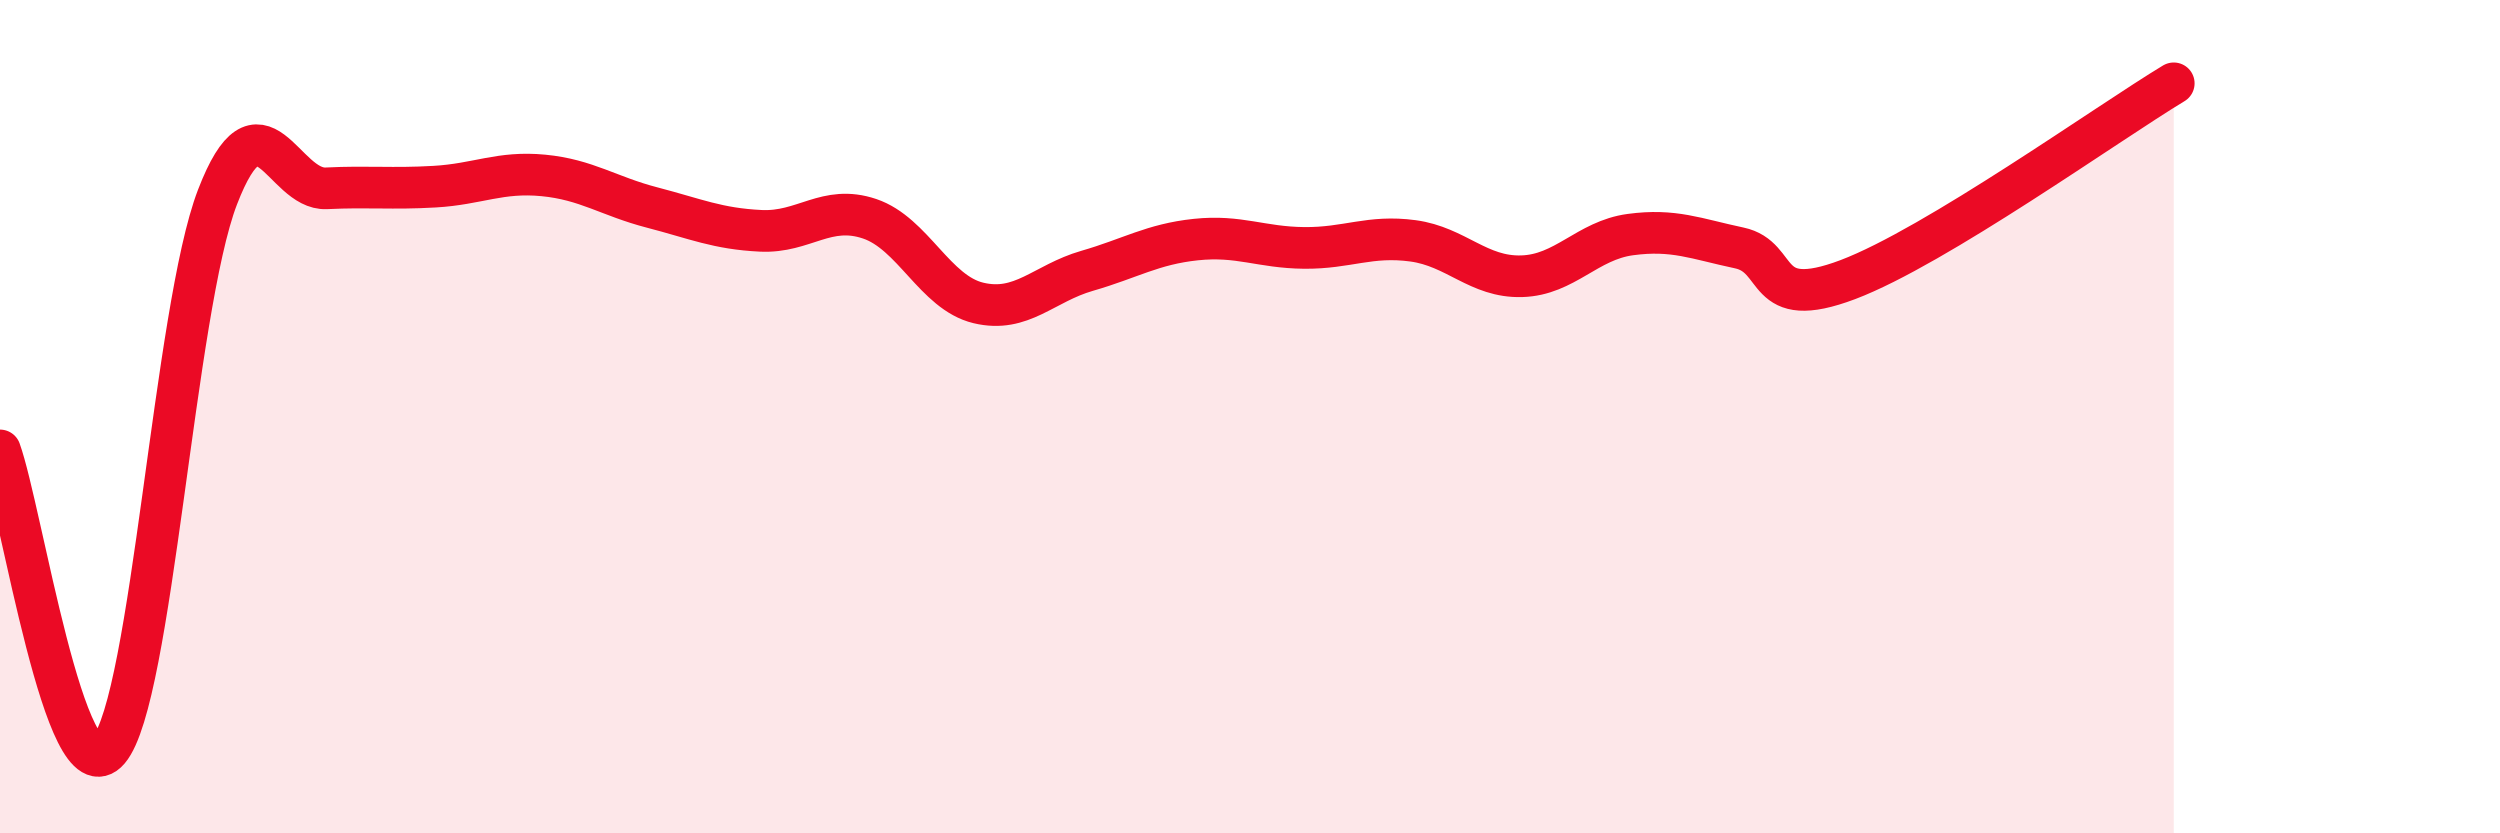
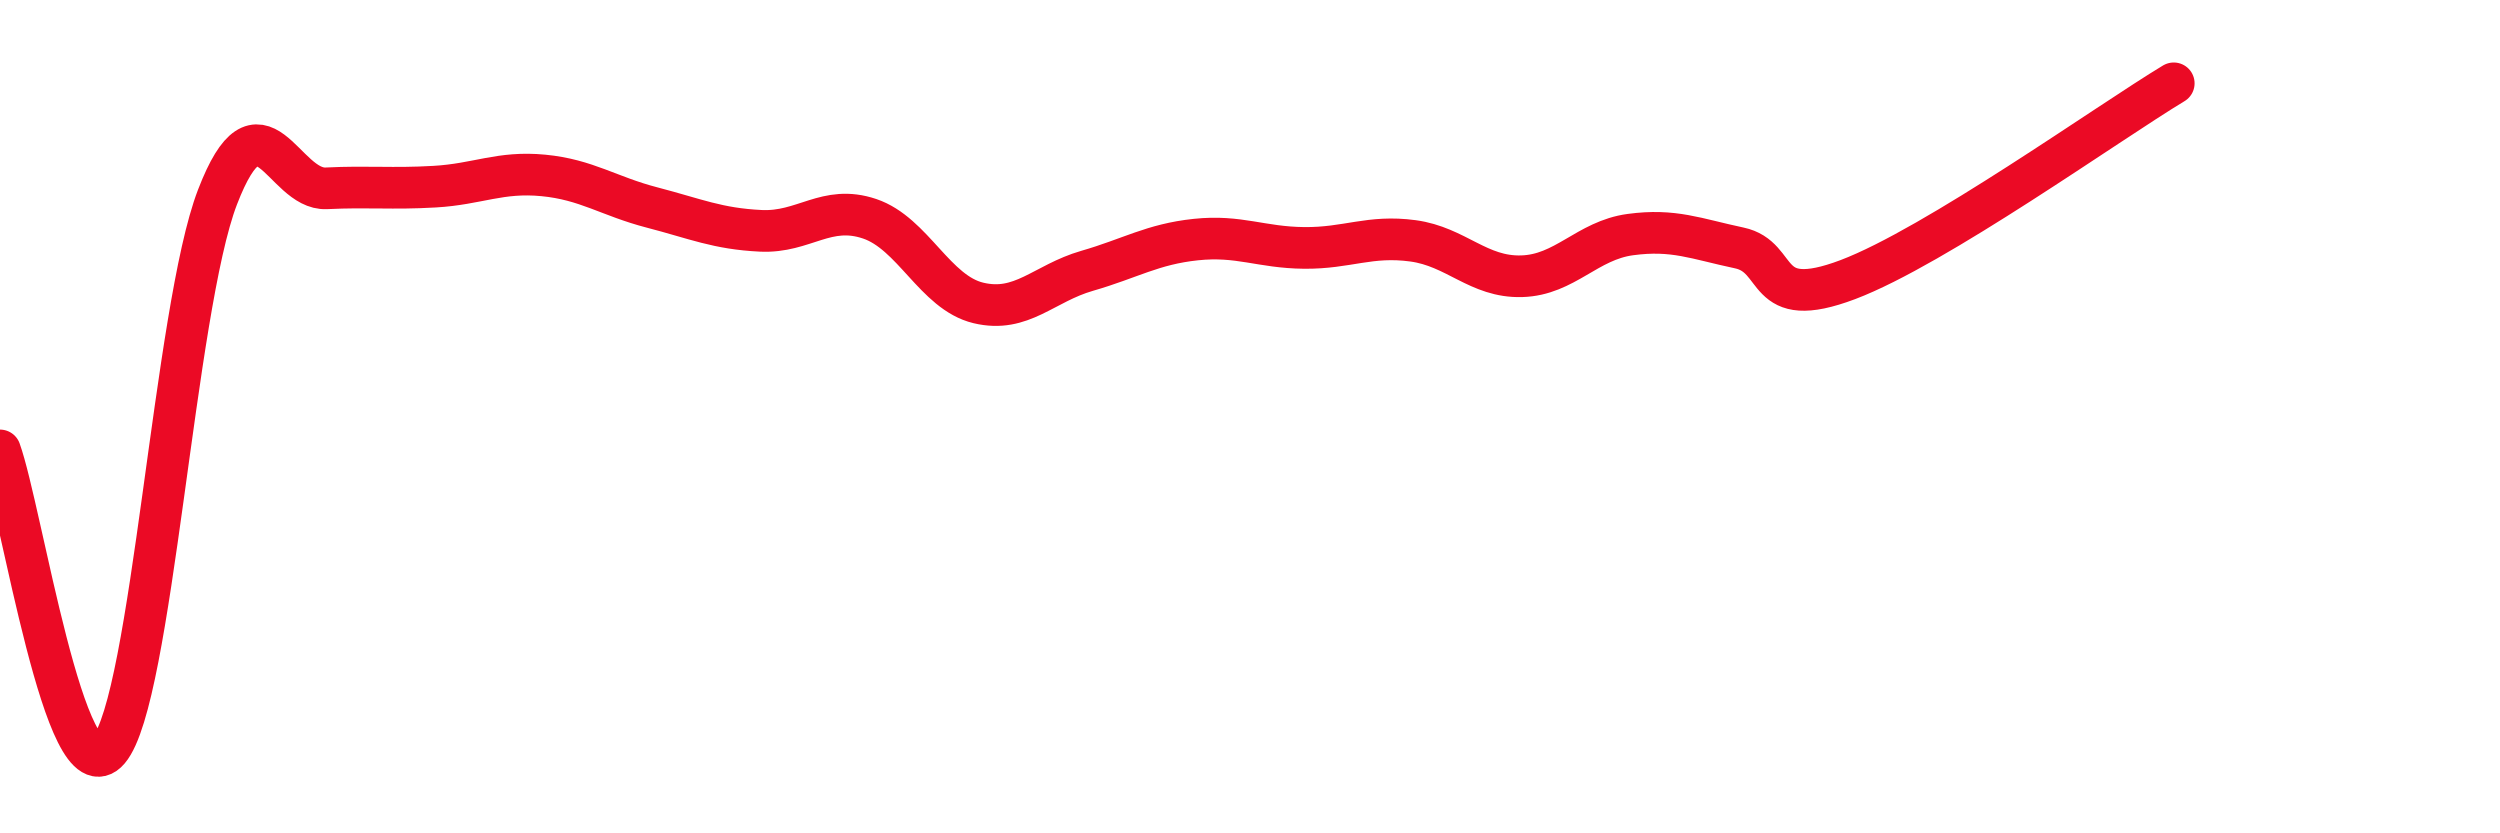
<svg xmlns="http://www.w3.org/2000/svg" width="60" height="20" viewBox="0 0 60 20">
-   <path d="M 0,10.81 C 0.52,12.25 1.57,19.22 2.61,18 C 3.65,16.78 4.18,7.43 5.22,4.73 C 6.26,2.03 6.79,4.57 7.83,4.52 C 8.87,4.47 9.39,4.54 10.43,4.48 C 11.47,4.42 12,4.11 13.04,4.21 C 14.08,4.31 14.61,4.71 15.65,4.98 C 16.69,5.25 17.22,5.49 18.26,5.54 C 19.3,5.59 19.83,4.9 20.87,5.25 C 21.91,5.6 22.44,7.02 23.48,7.27 C 24.52,7.52 25.05,6.8 26.09,6.5 C 27.13,6.2 27.66,5.86 28.7,5.75 C 29.74,5.64 30.26,5.94 31.3,5.95 C 32.34,5.96 32.87,5.64 33.91,5.78 C 34.95,5.92 35.48,6.66 36.52,6.63 C 37.56,6.6 38.09,5.77 39.13,5.63 C 40.17,5.49 40.7,5.73 41.74,5.95 C 42.78,6.17 42.26,7.5 44.35,6.71 C 46.44,5.92 50.61,2.94 52.17,2L52.17 20L0 20Z" fill="#EB0A25" opacity="0.1" stroke-linecap="round" stroke-linejoin="round" />
  <path d="M 0,10.81 C 0.52,12.25 1.57,19.22 2.61,18 C 3.65,16.78 4.18,7.43 5.22,4.73 C 6.26,2.03 6.79,4.57 7.83,4.52 C 8.87,4.47 9.39,4.54 10.43,4.48 C 11.47,4.42 12,4.11 13.04,4.21 C 14.08,4.31 14.61,4.71 15.65,4.98 C 16.69,5.25 17.22,5.49 18.26,5.54 C 19.3,5.59 19.83,4.9 20.87,5.25 C 21.91,5.6 22.44,7.02 23.48,7.27 C 24.52,7.52 25.05,6.8 26.09,6.5 C 27.13,6.2 27.66,5.86 28.7,5.75 C 29.74,5.64 30.26,5.94 31.3,5.95 C 32.34,5.96 32.87,5.64 33.91,5.78 C 34.95,5.92 35.48,6.66 36.52,6.63 C 37.56,6.6 38.09,5.77 39.13,5.63 C 40.17,5.49 40.7,5.73 41.74,5.95 C 42.78,6.17 42.26,7.5 44.35,6.71 C 46.44,5.92 50.61,2.94 52.17,2" stroke="#EB0A25" stroke-width="1" fill="none" stroke-linecap="round" stroke-linejoin="round" />
</svg>